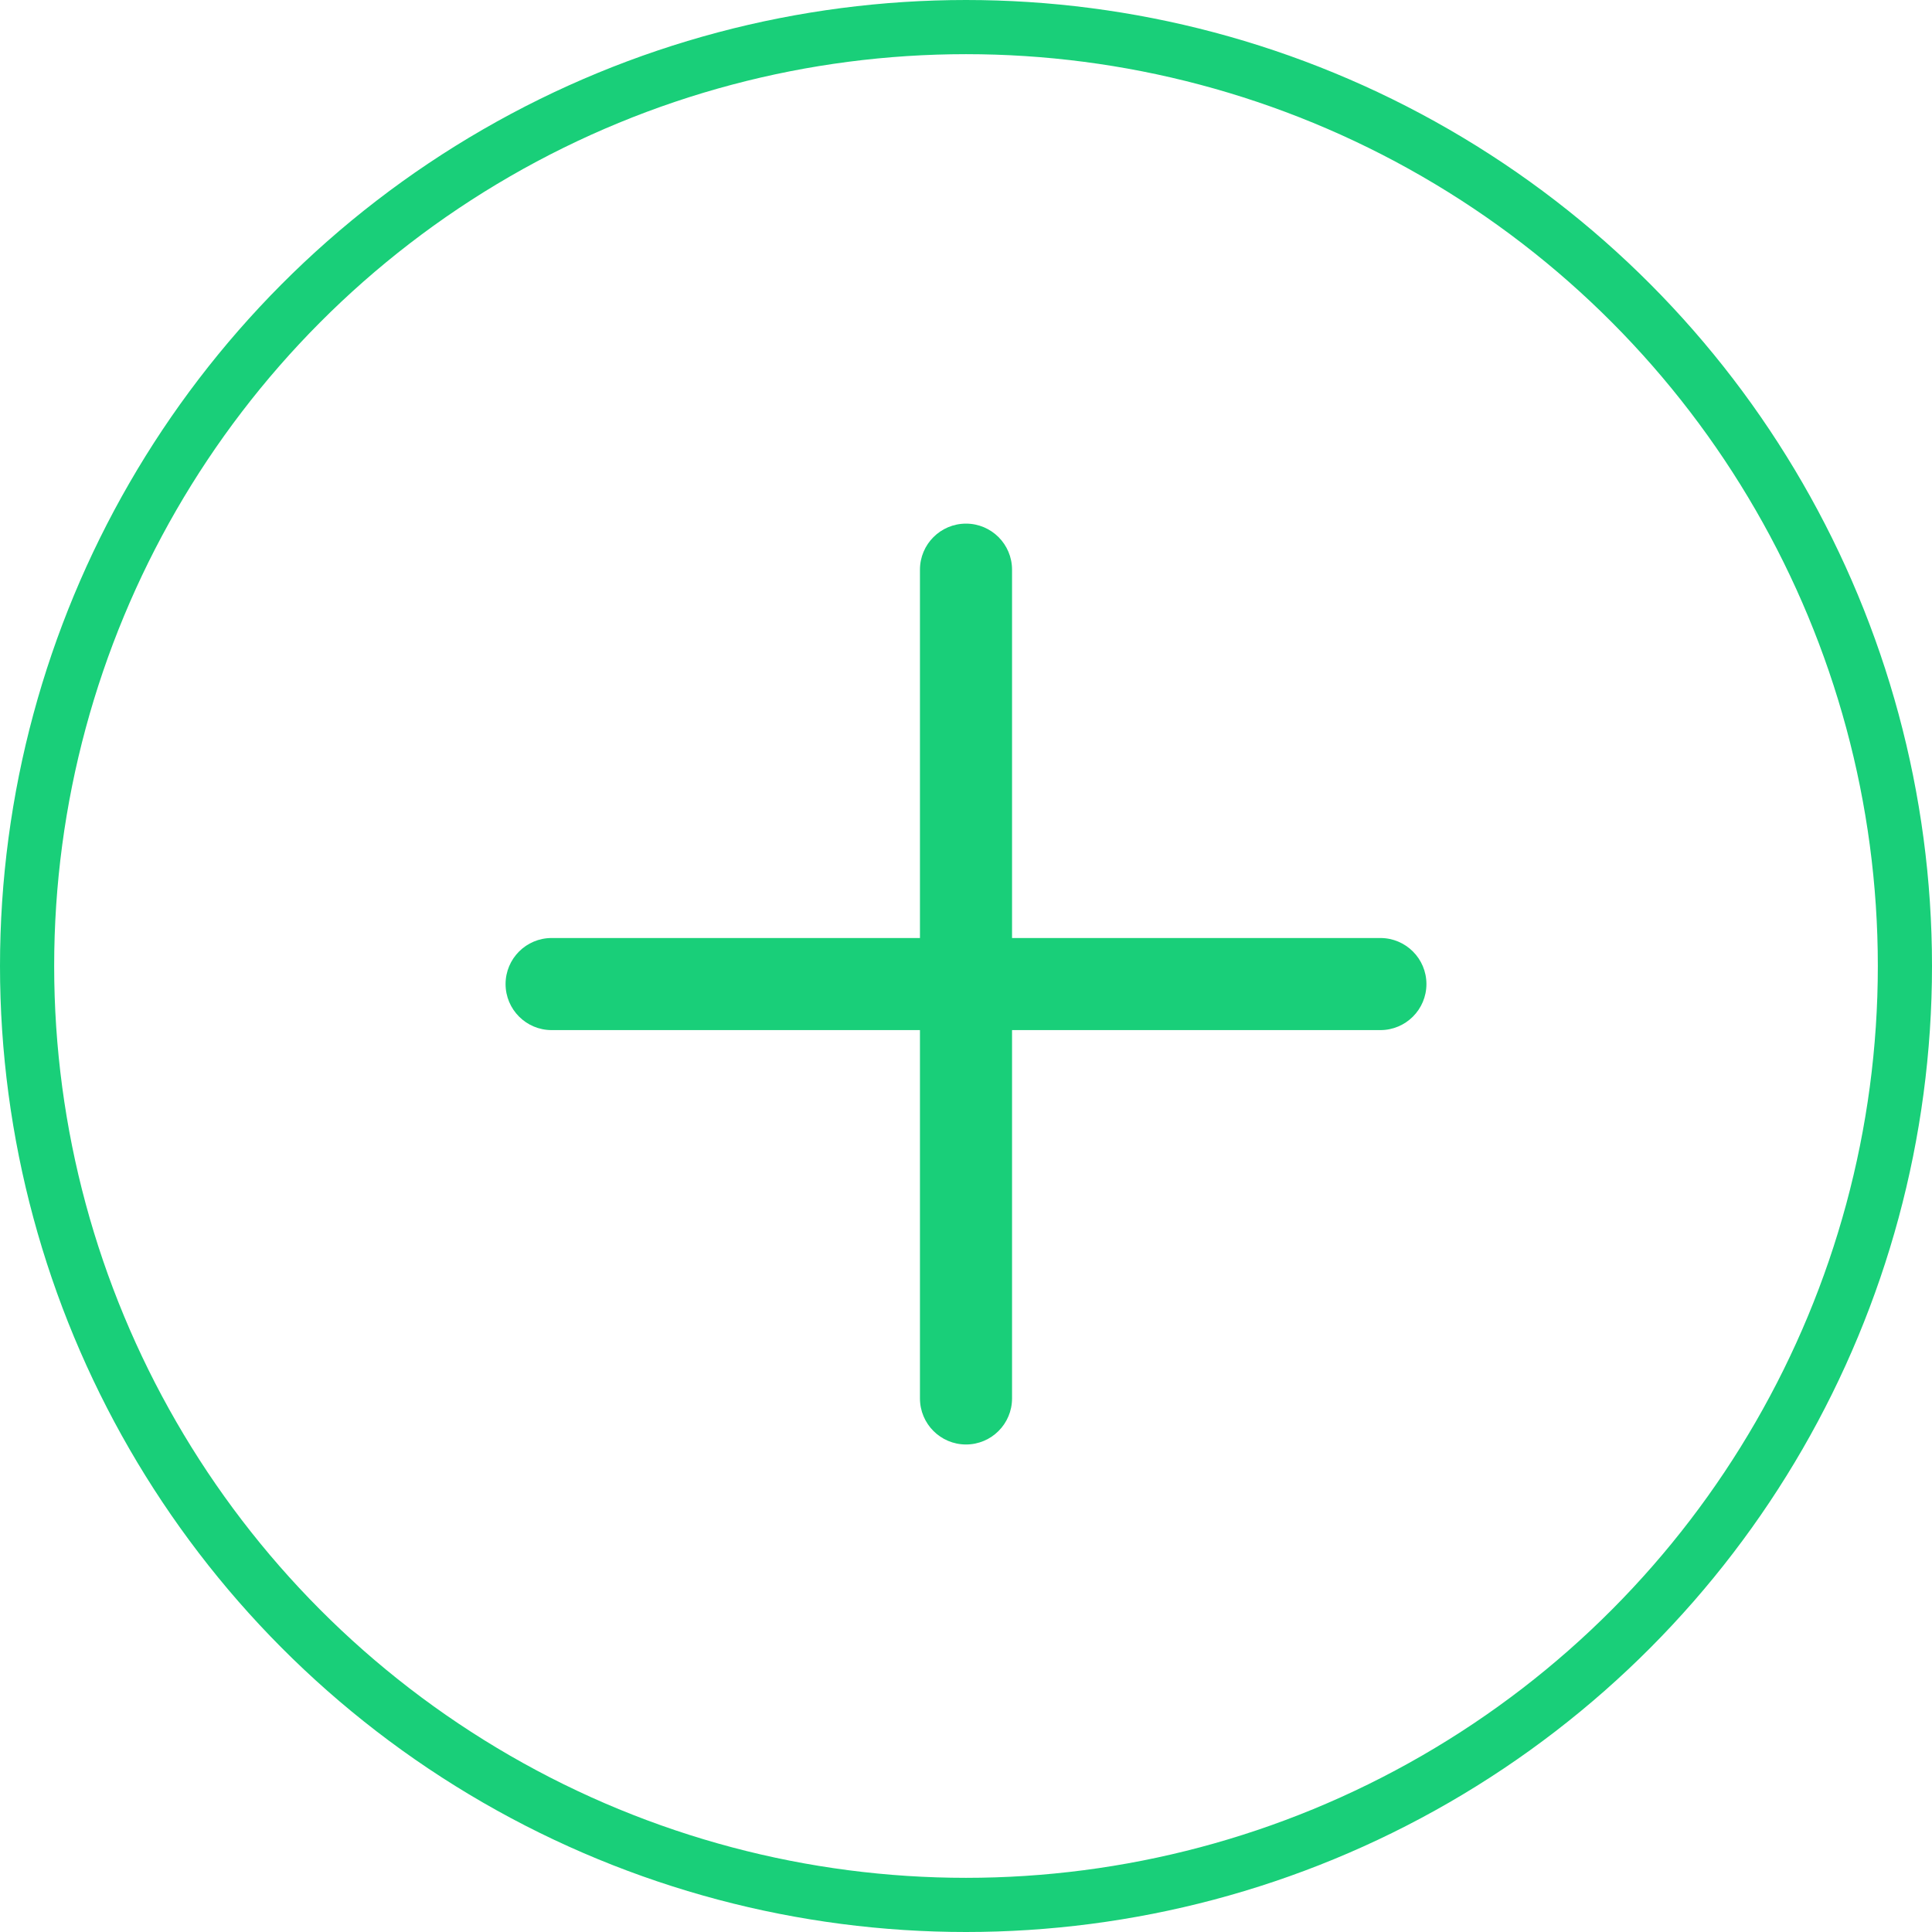
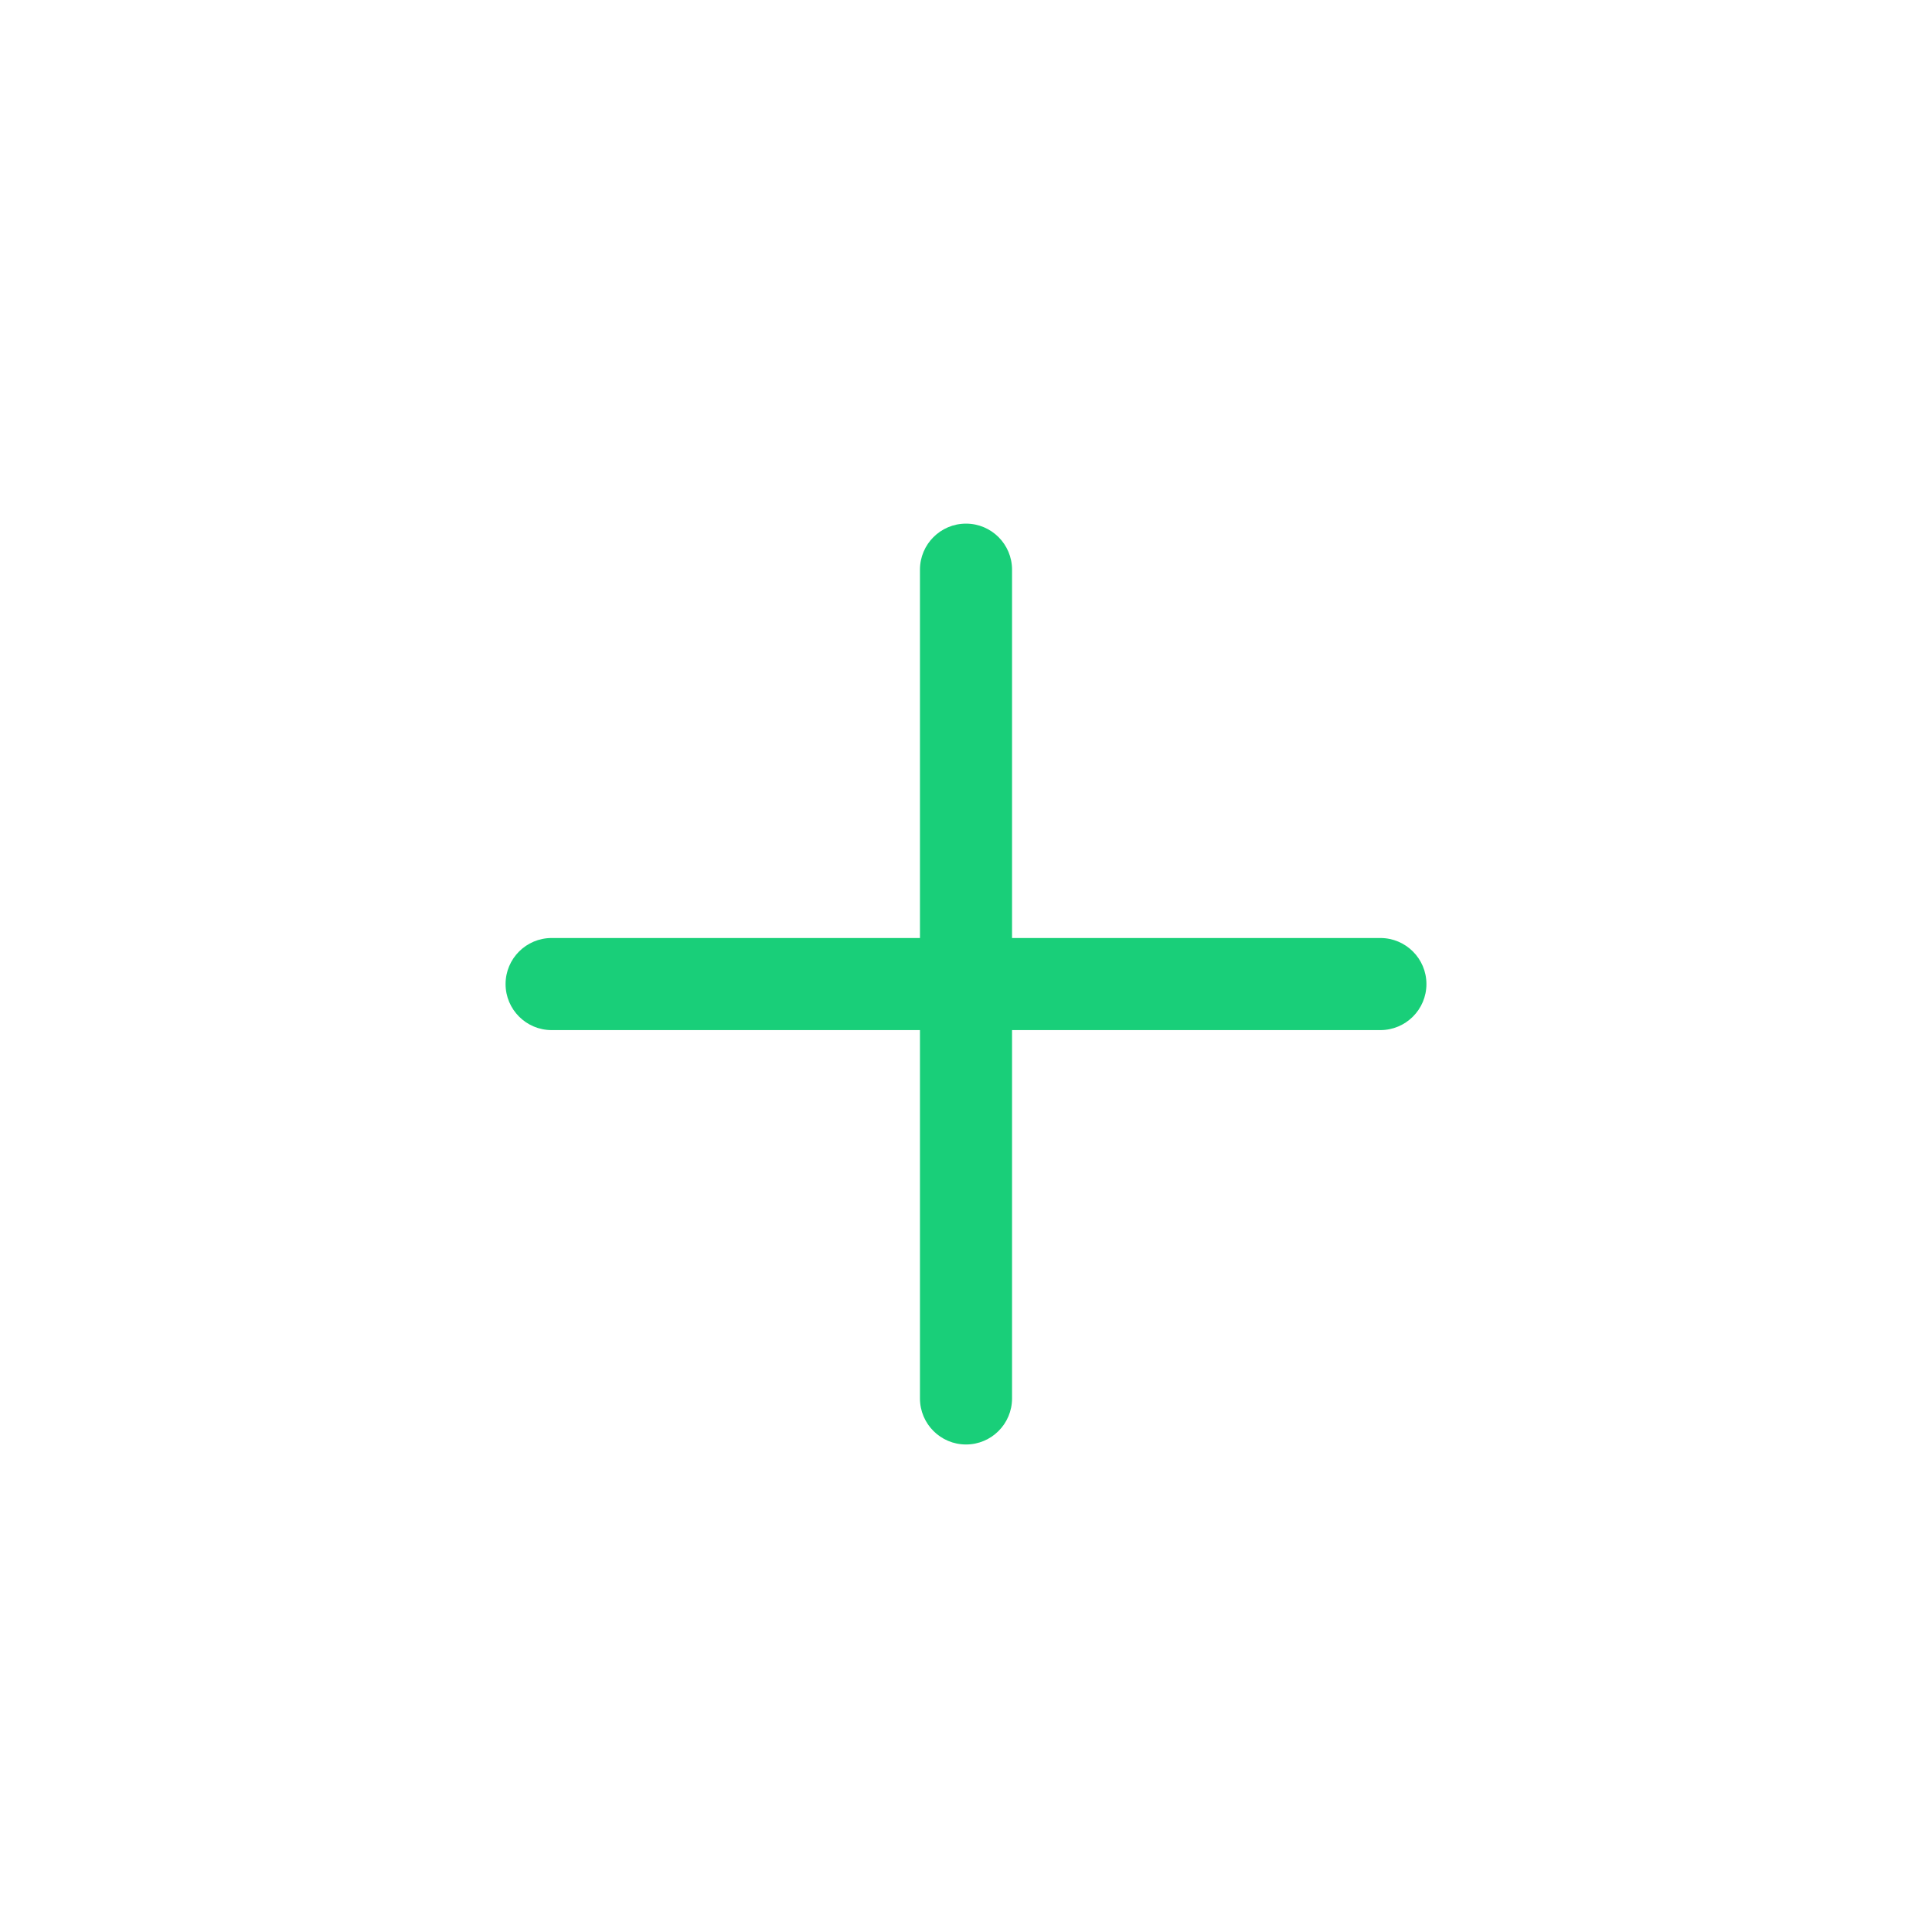
<svg xmlns="http://www.w3.org/2000/svg" width="107" height="107" viewBox="0 0 107 107" fill="none">
-   <circle cx="53.5" cy="53.5" r="52" stroke="#19CF79" stroke-width="3" />
-   <path d="M76.45 51.95H56.05V31.55C56.05 30.142 54.907 29 53.5 29C52.093 29 50.95 30.142 50.95 31.55V51.95H30.55C29.142 51.95 28 53.093 28 54.5C28 55.907 29.142 57.05 30.55 57.05H50.95V77.45C50.95 78.858 52.093 80 53.5 80C54.907 80 56.05 78.858 56.05 77.45V57.05H76.45C77.858 57.05 79 55.907 79 54.5C79 53.093 77.858 51.95 76.45 51.95Z" fill="#19CF79" />
+   <path d="M76.45 51.95H56.05V31.55C56.05 30.142 54.907 29 53.5 29C52.093 29 50.95 30.142 50.95 31.55V51.95H30.55C29.142 51.95 28 53.093 28 54.5C28 55.907 29.142 57.05 30.55 57.05H50.95V77.45C50.95 78.858 52.093 80 53.5 80C54.907 80 56.05 78.858 56.05 77.45V57.05H76.45C77.858 57.05 79 55.907 79 54.5C79 53.093 77.858 51.95 76.45 51.95" fill="#19CF79" />
</svg>